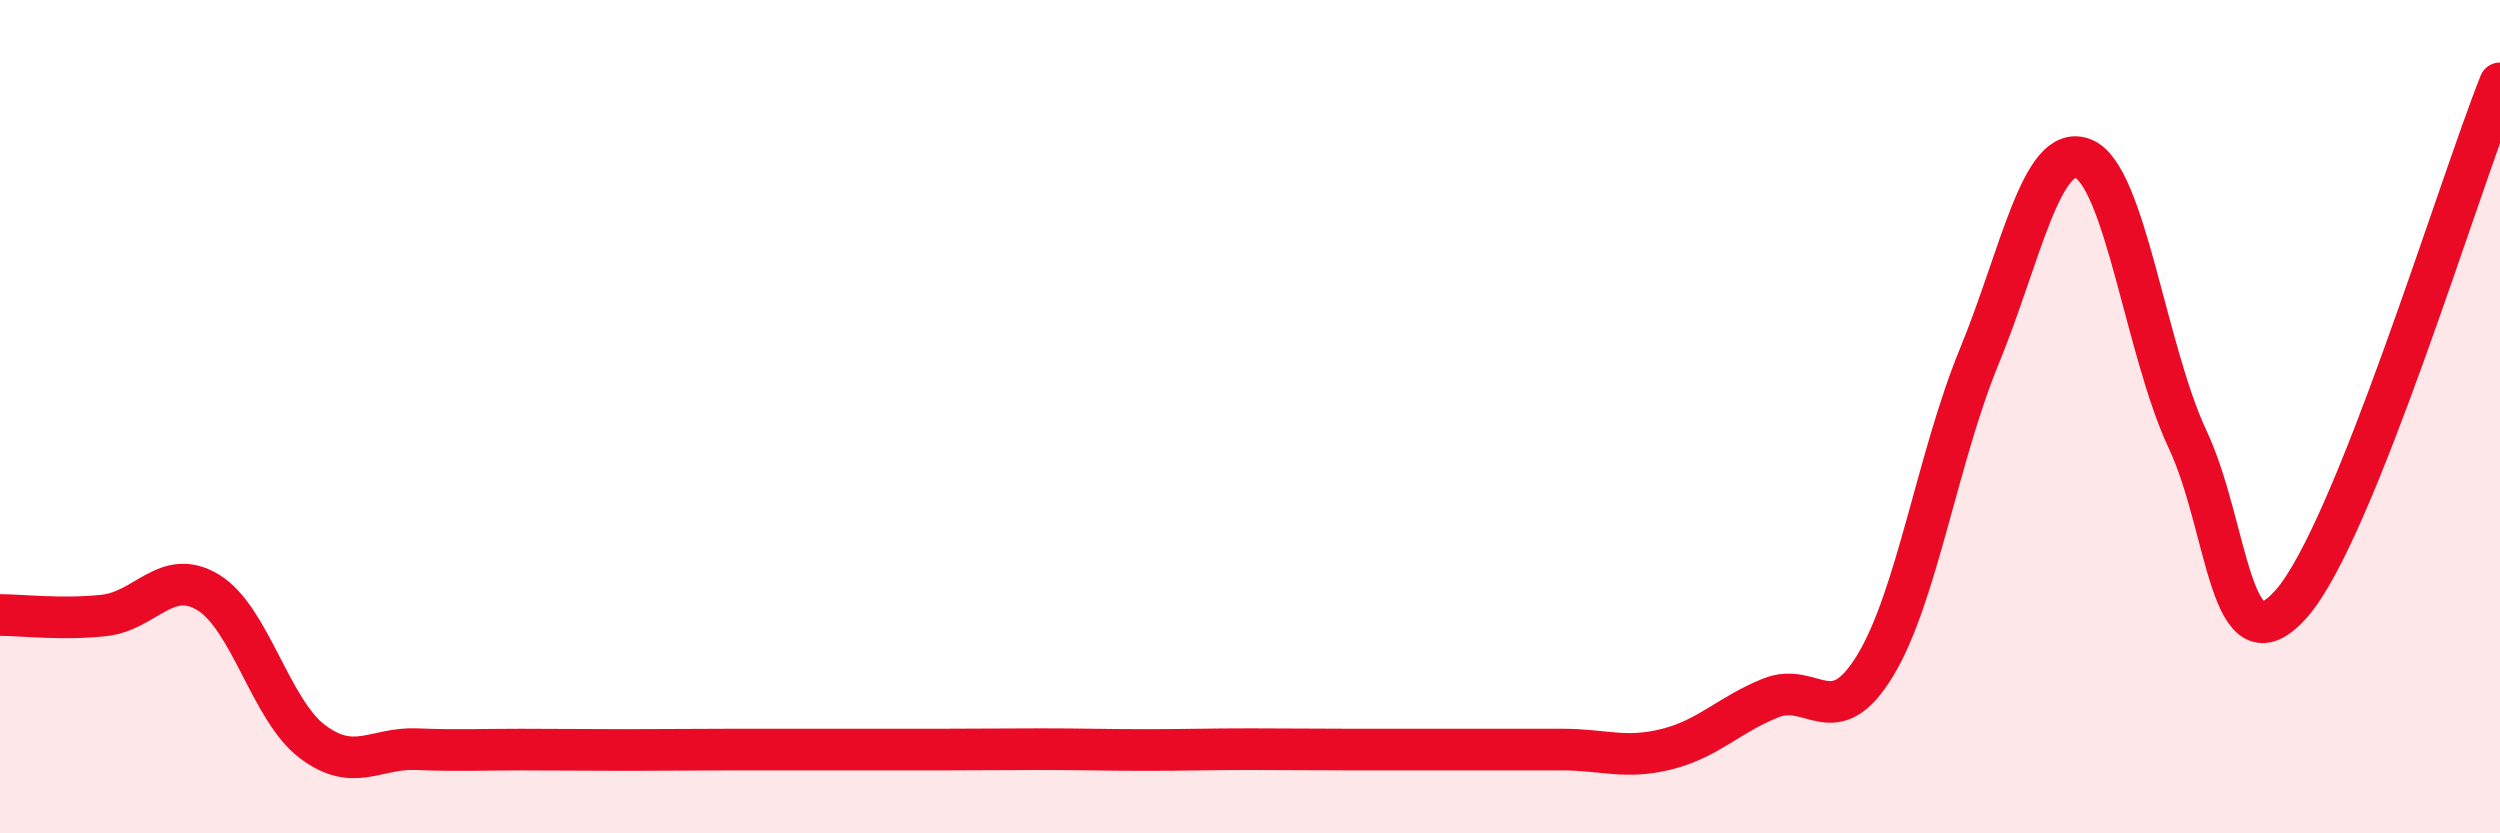
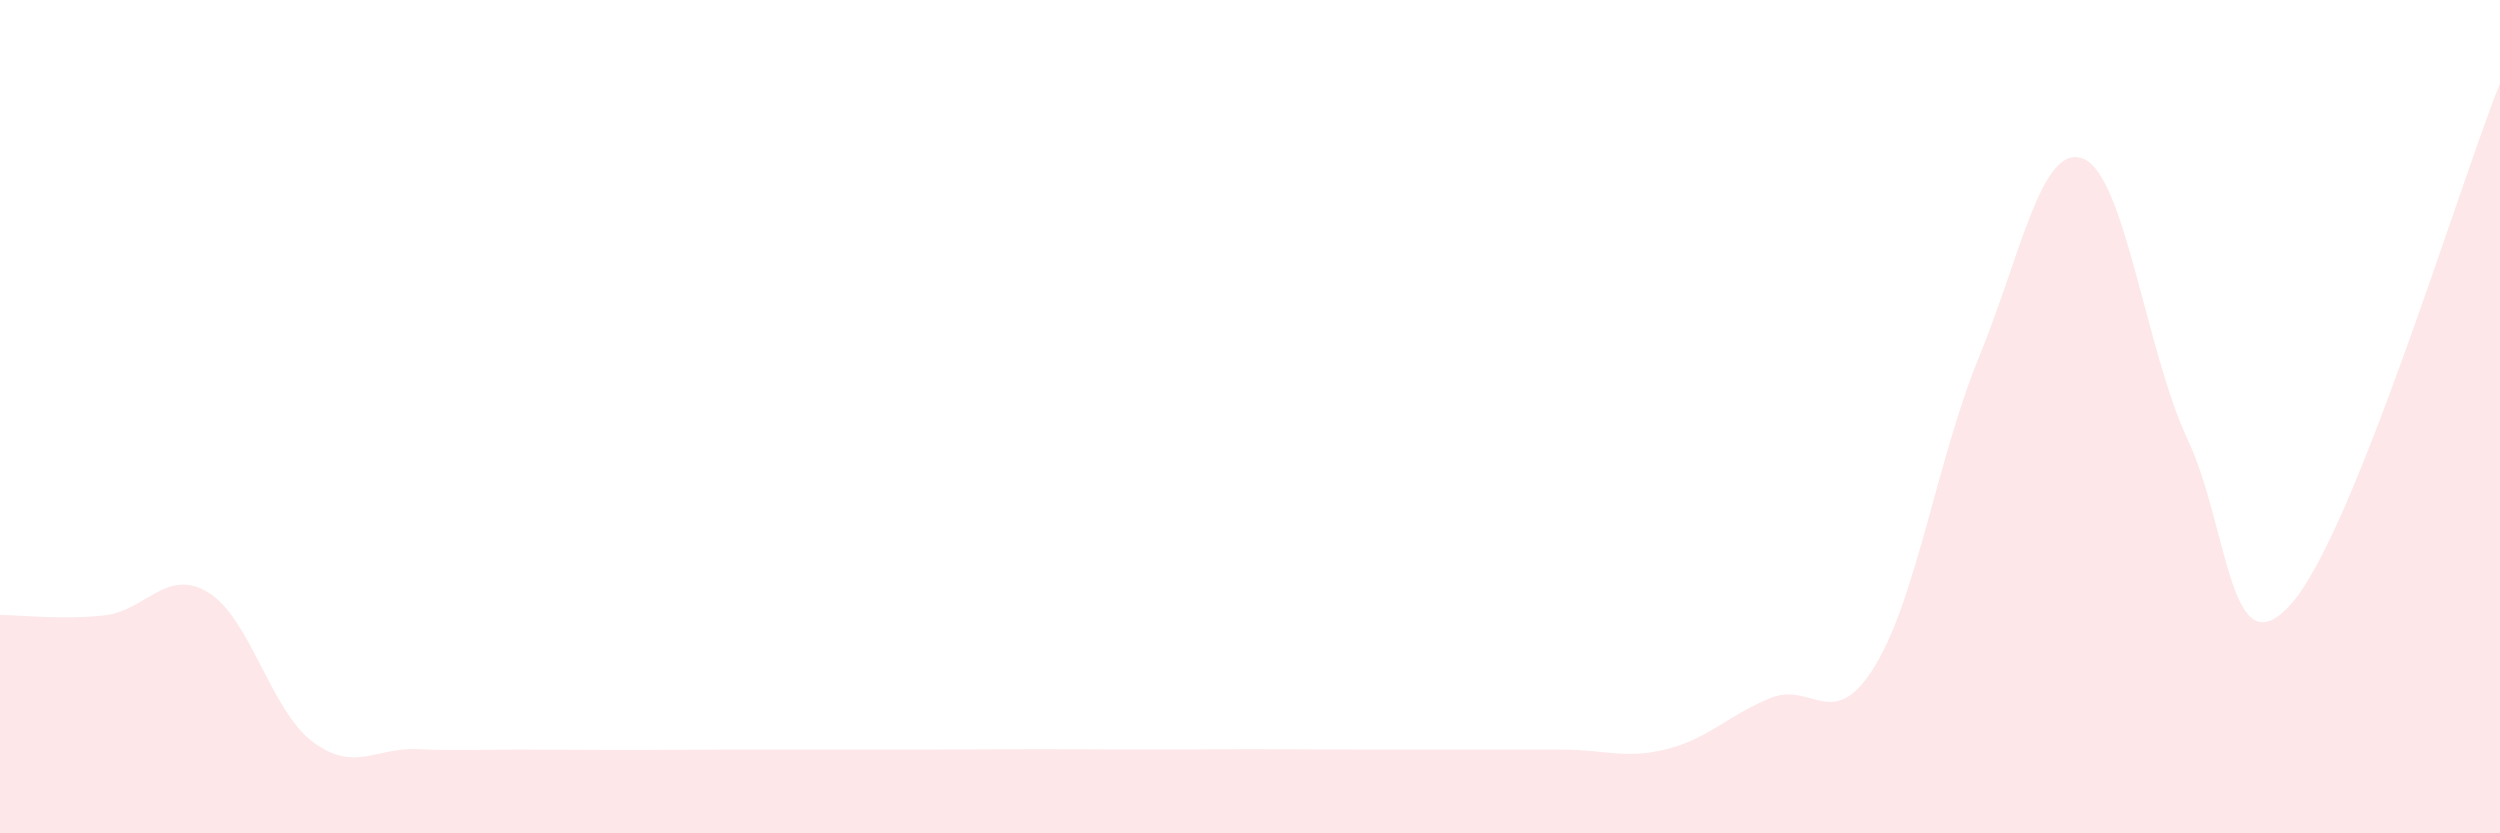
<svg xmlns="http://www.w3.org/2000/svg" width="60" height="20" viewBox="0 0 60 20">
-   <path d="M 0,14.76 C 0.5,14.76 1.5,14.88 2.5,14.77 C 3.5,14.66 4,13.61 5,14.22 C 6,14.83 6.5,17.05 7.5,17.8 C 8.5,18.55 9,17.94 10,17.98 C 11,18.02 11.5,17.99 12.5,17.99 C 13.5,17.99 14,18 15,18 C 16,18 16.5,17.99 17.5,17.99 C 18.5,17.99 19,17.99 20,17.99 C 21,17.99 21.5,17.99 22.5,17.99 C 23.5,17.99 24,17.98 25,17.98 C 26,17.98 26.5,18 27.5,18 C 28.5,18 29,17.98 30,17.98 C 31,17.98 31.5,17.99 32.5,17.99 C 33.5,17.99 34,17.99 35,17.99 C 36,17.99 36.5,17.99 37.5,17.99 C 38.5,17.99 39,18.23 40,17.98 C 41,17.73 41.5,17.15 42.5,16.75 C 43.5,16.35 44,17.62 45,15.98 C 46,14.34 46.5,10.99 47.5,8.56 C 48.5,6.13 49,3.41 50,3.81 C 51,4.21 51.5,8.41 52.5,10.54 C 53.5,12.67 53.5,16.19 55,14.48 C 56.5,12.77 59,4.5 60,2L60 20L0 20Z" fill="#EB0A25" opacity="0.1" stroke-linecap="round" stroke-linejoin="round" />
-   <path d="M 0,14.76 C 0.5,14.76 1.5,14.88 2.5,14.77 C 3.5,14.66 4,13.61 5,14.22 C 6,14.83 6.5,17.05 7.5,17.8 C 8.5,18.55 9,17.94 10,17.98 C 11,18.02 11.5,17.99 12.5,17.99 C 13.5,17.99 14,18 15,18 C 16,18 16.5,17.99 17.5,17.99 C 18.5,17.99 19,17.99 20,17.99 C 21,17.99 21.5,17.99 22.5,17.99 C 23.5,17.99 24,17.98 25,17.98 C 26,17.98 26.5,18 27.5,18 C 28.5,18 29,17.98 30,17.98 C 31,17.98 31.5,17.99 32.5,17.99 C 33.5,17.99 34,17.99 35,17.99 C 36,17.99 36.5,17.99 37.5,17.99 C 38.5,17.99 39,18.23 40,17.98 C 41,17.73 41.5,17.15 42.5,16.75 C 43.5,16.35 44,17.62 45,15.98 C 46,14.34 46.5,10.99 47.5,8.56 C 48.5,6.13 49,3.41 50,3.81 C 51,4.21 51.5,8.41 52.5,10.54 C 53.5,12.67 53.5,16.19 55,14.48 C 56.5,12.77 59,4.5 60,2" stroke="#EB0A25" stroke-width="1" fill="none" stroke-linecap="round" stroke-linejoin="round" />
+   <path d="M 0,14.76 C 0.5,14.76 1.5,14.88 2.5,14.77 C 3.5,14.66 4,13.61 5,14.22 C 6,14.83 6.5,17.05 7.5,17.8 C 8.5,18.55 9,17.94 10,17.98 C 11,18.02 11.5,17.99 12.5,17.99 C 13.5,17.99 14,18 15,18 C 16,18 16.5,17.99 17.5,17.99 C 18.5,17.99 19,17.99 20,17.99 C 21,17.99 21.5,17.99 22.5,17.99 C 23.5,17.99 24,17.98 25,17.98 C 28.5,18 29,17.98 30,17.98 C 31,17.98 31.5,17.99 32.5,17.99 C 33.5,17.99 34,17.99 35,17.99 C 36,17.99 36.5,17.99 37.5,17.99 C 38.5,17.99 39,18.23 40,17.98 C 41,17.73 41.5,17.15 42.5,16.75 C 43.5,16.35 44,17.62 45,15.98 C 46,14.34 46.5,10.99 47.5,8.56 C 48.5,6.13 49,3.41 50,3.81 C 51,4.21 51.5,8.41 52.5,10.54 C 53.5,12.67 53.5,16.19 55,14.48 C 56.5,12.77 59,4.5 60,2L60 20L0 20Z" fill="#EB0A25" opacity="0.1" stroke-linecap="round" stroke-linejoin="round" />
</svg>